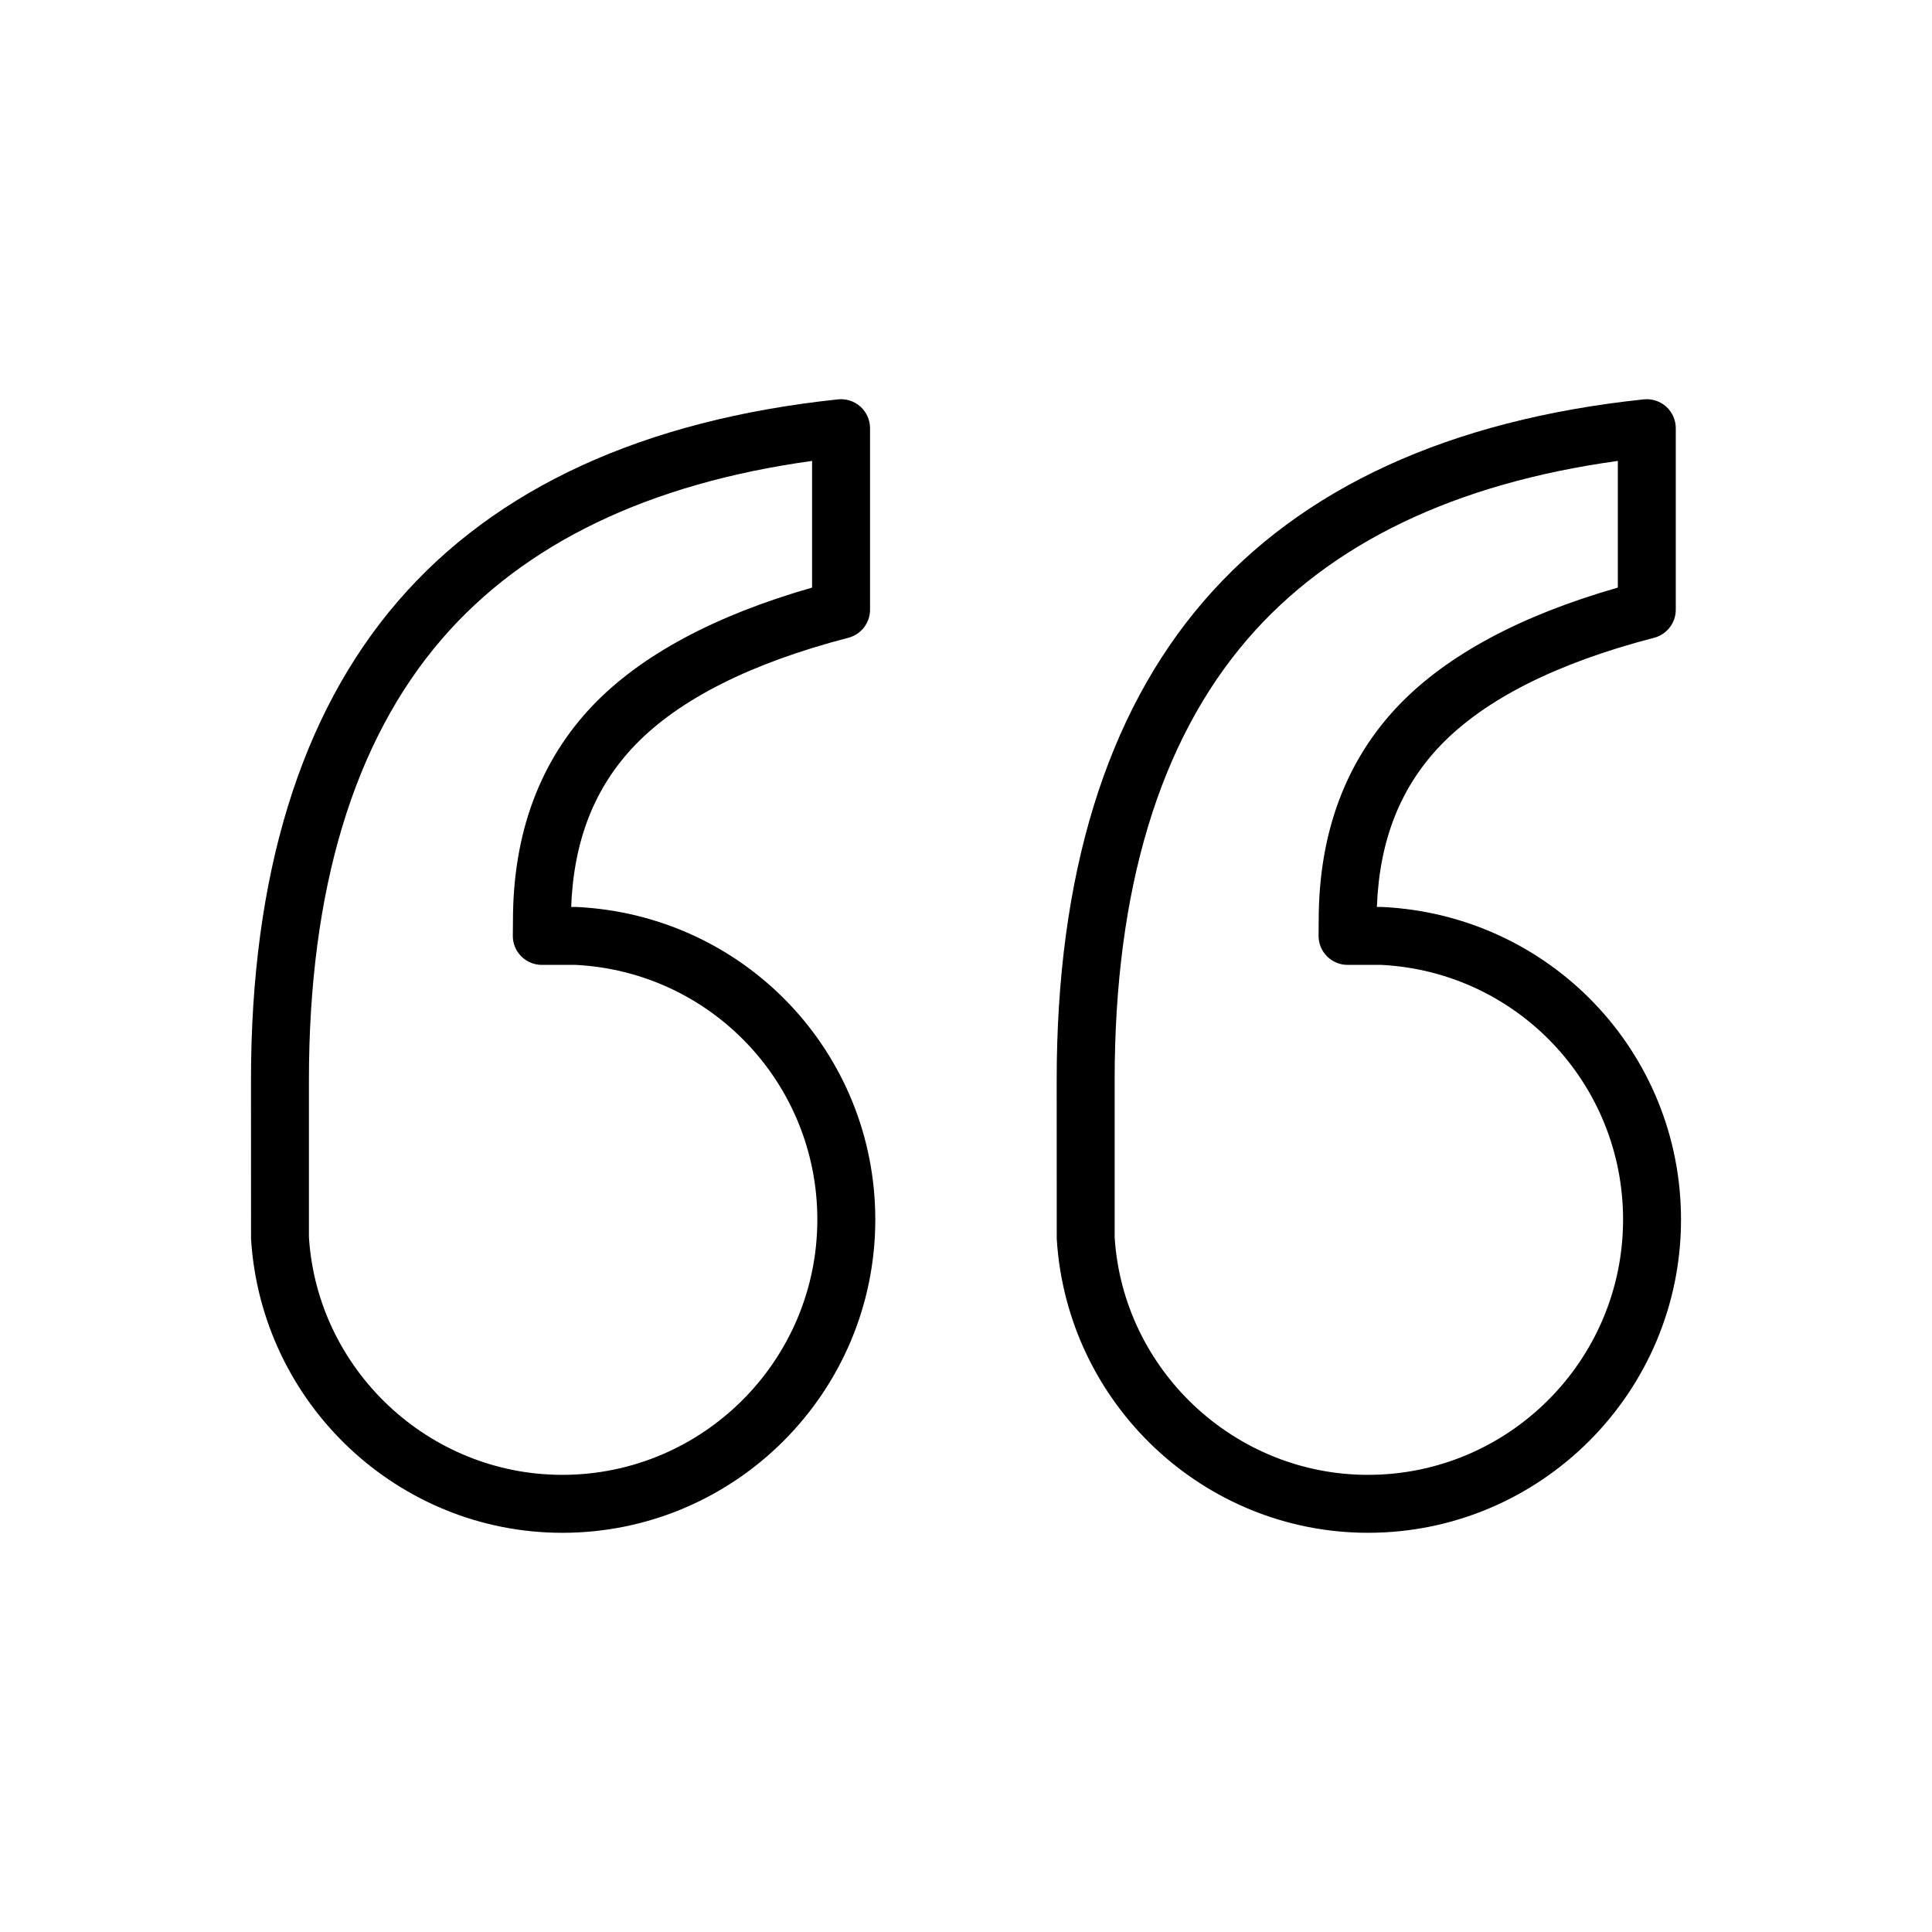
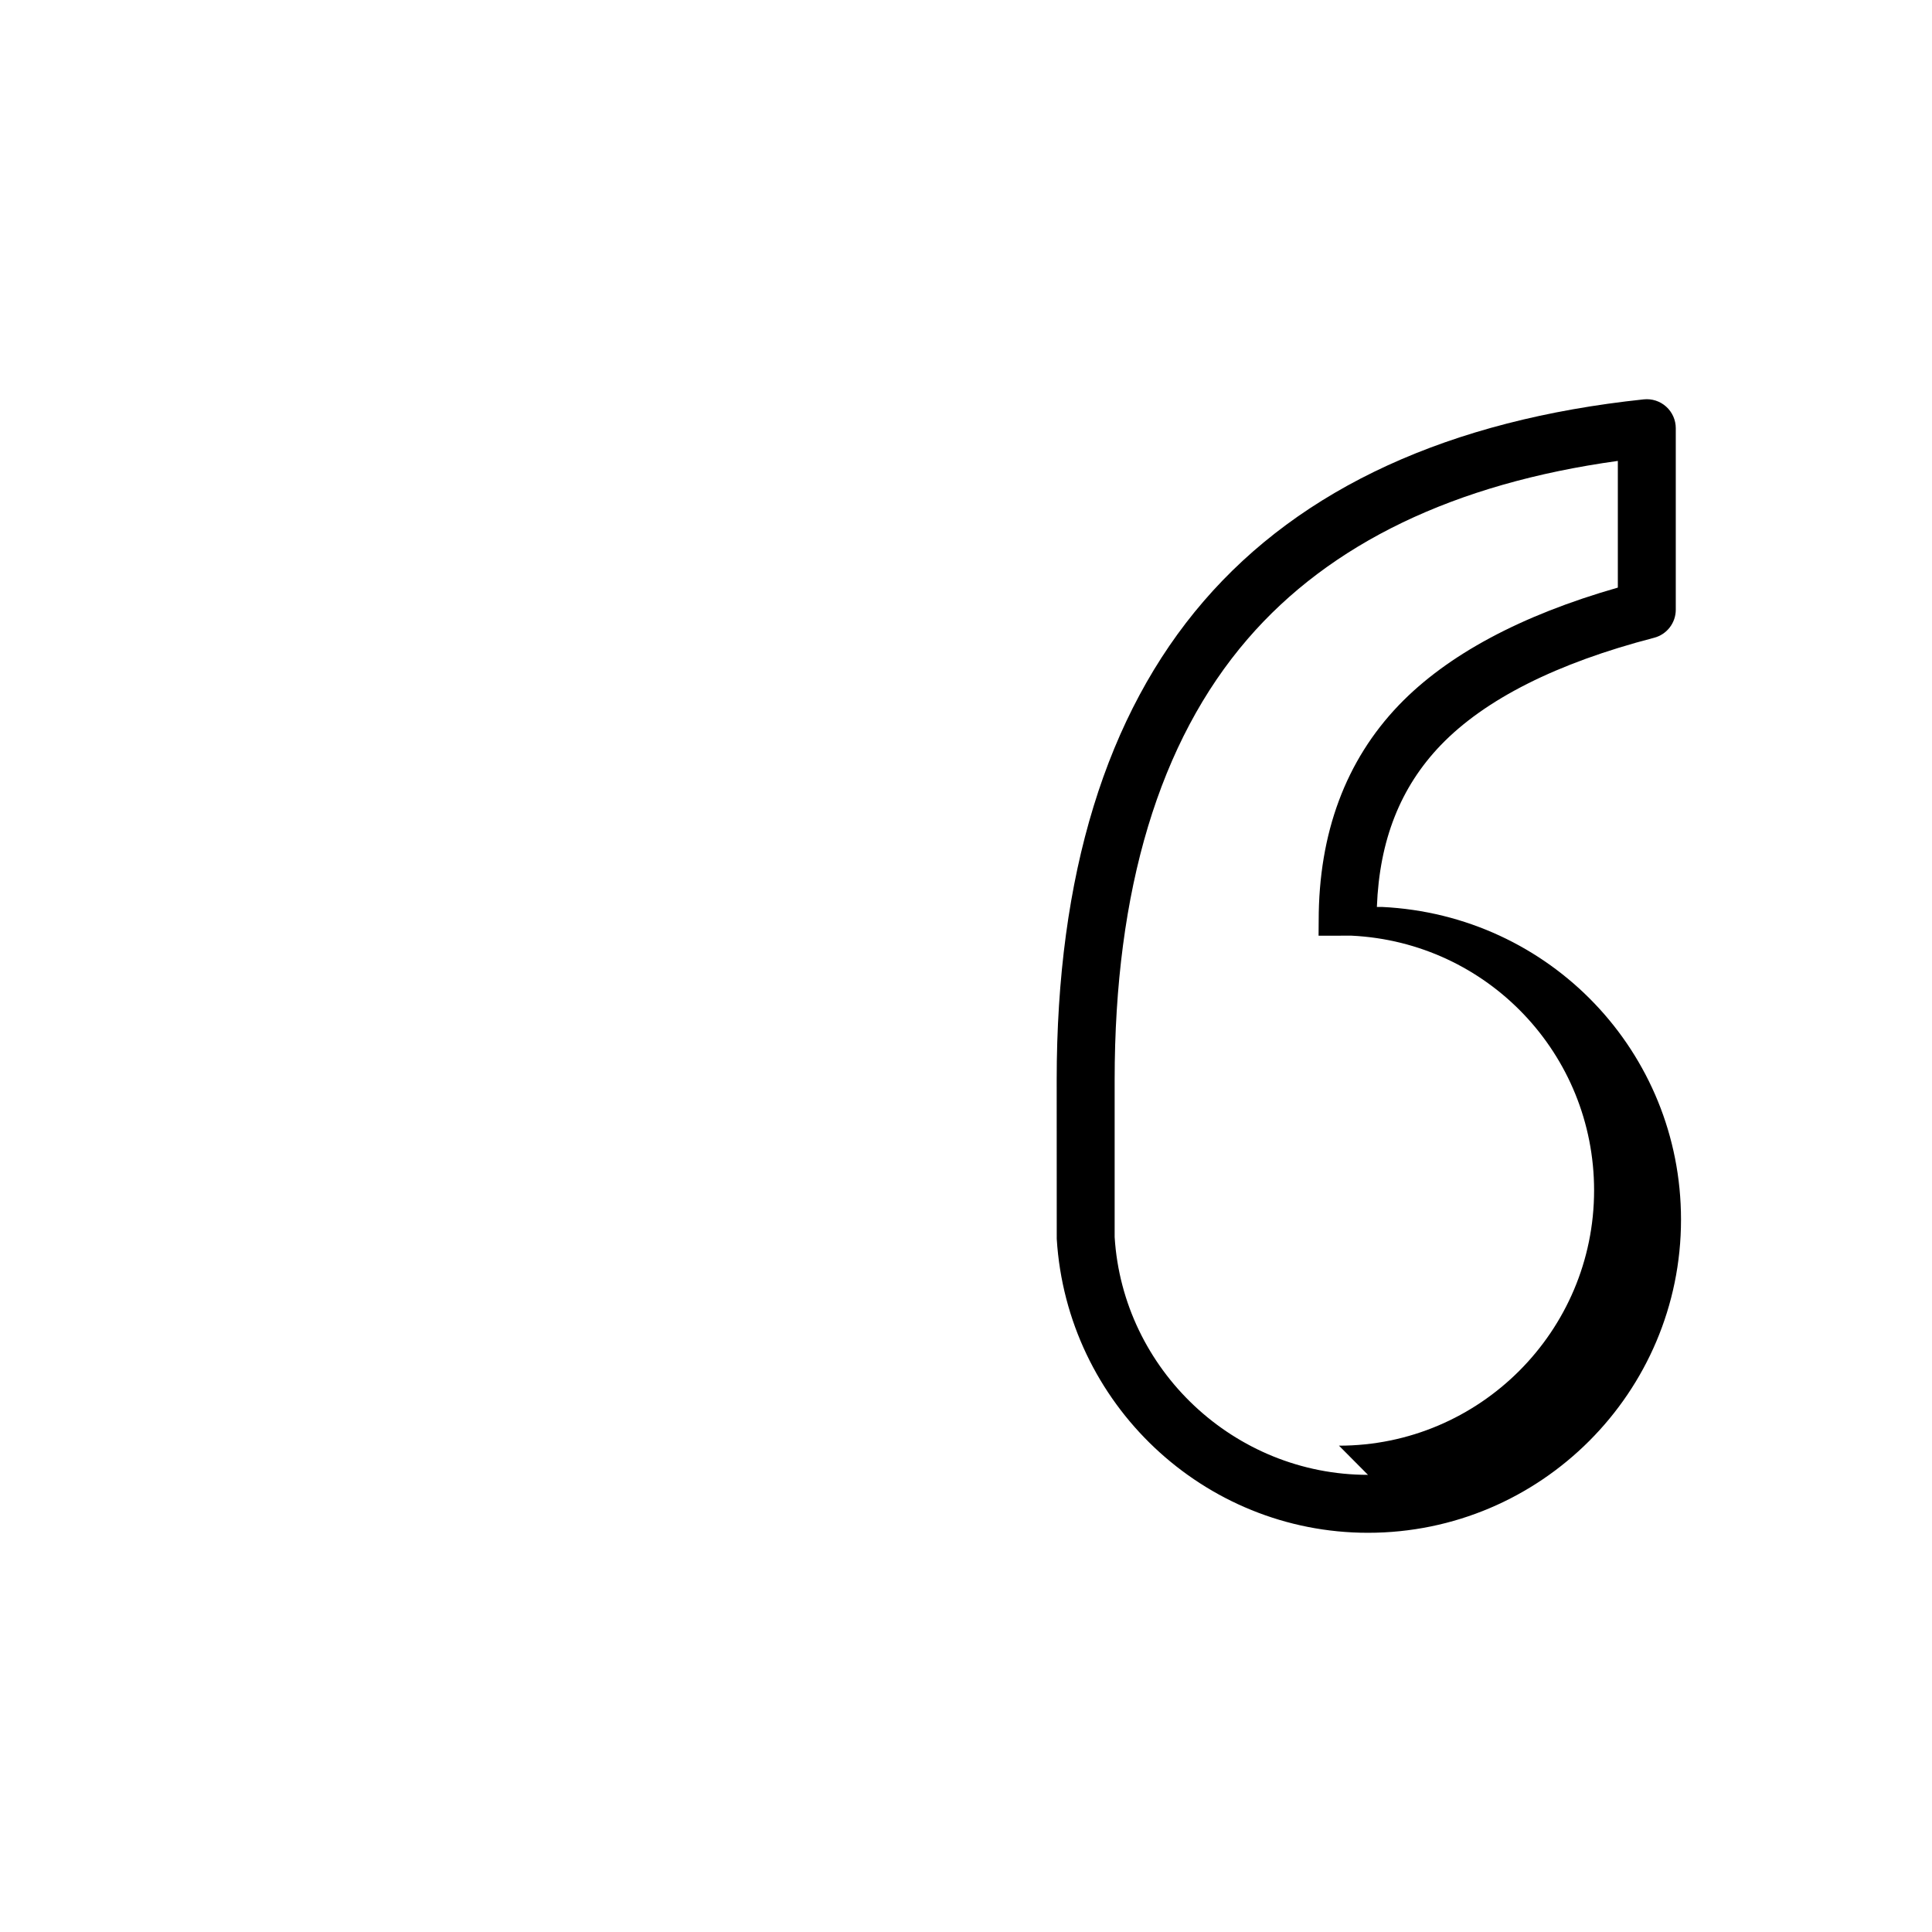
<svg xmlns="http://www.w3.org/2000/svg" id="Your_Icon" height="100" viewBox="0 0 100 100" width="100">
  <g>
    <g>
      <g />
    </g>
    <g />
  </g>
  <g>
-     <path d="m29.826 46.943h-.262c.13-3.45 1.214-6.195 3.302-8.372 2.29-2.381 6.006-4.251 11.044-5.56.661-.171 1.123-.769 1.123-1.452v-9.396c0-.425-.181-.831-.497-1.115-.315-.285-.739-.421-1.16-.377-10.055 1.064-17.719 4.579-22.779 10.449-5.048 5.855-7.606 14.194-7.606 24.782l.003 8.221c.53 8.531 7.607 15.215 16.112 15.215 8.933 0 16.199-7.271 16.199-16.211 0-8.658-6.768-15.766-15.479-16.184zm-.721 29.395c-6.924 0-12.686-5.447-13.115-12.307v-8.129c0-9.849 2.314-17.528 6.878-22.823 4.271-4.955 10.713-8.053 19.165-9.222v6.557c-5.023 1.439-8.832 3.481-11.331 6.079-2.755 2.873-4.151 6.63-4.151 11.153l-.008.782c-.004.4.152.786.434 1.07s.666.444 1.066.444l1.711-.002c7.038.34 12.551 6.131 12.551 13.186 0 7.286-5.921 13.212-13.2 13.212z" />
-     <path d="m71.528 46.943h-.261c.13-3.45 1.215-6.195 3.303-8.371 2.293-2.382 6.009-4.253 11.045-5.561.661-.171 1.123-.769 1.123-1.452v-9.396c0-.425-.181-.831-.497-1.115-.316-.285-.737-.421-1.16-.377-10.056 1.062-17.72 4.577-22.78 10.448-5.048 5.855-7.607 14.193-7.607 24.782l.003 8.221c.525 8.531 7.602 15.215 16.109 15.215 8.935 0 16.203-7.271 16.203-16.211 0-8.657-6.769-15.765-15.481-16.183zm-.722 29.395c-6.926 0-12.687-5.447-13.112-12.307v-8.129c0-9.85 2.314-17.528 6.879-22.823 4.271-4.955 10.714-8.053 19.166-9.222v6.557c-5.021 1.438-8.83 3.48-11.331 6.079-2.756 2.873-4.153 6.63-4.153 11.157l-.006.782c-.003.399.153.784.436 1.067.281.284.665.443 1.064.443l1.708-.002c7.039.34 12.553 6.131 12.553 13.186-.001 7.286-5.924 13.212-13.204 13.212z" />
+     <path d="m71.528 46.943h-.261c.13-3.45 1.215-6.195 3.303-8.371 2.293-2.382 6.009-4.253 11.045-5.561.661-.171 1.123-.769 1.123-1.452v-9.396c0-.425-.181-.831-.497-1.115-.316-.285-.737-.421-1.16-.377-10.056 1.062-17.72 4.577-22.78 10.448-5.048 5.855-7.607 14.193-7.607 24.782l.003 8.221c.525 8.531 7.602 15.215 16.109 15.215 8.935 0 16.203-7.271 16.203-16.211 0-8.657-6.769-15.765-15.481-16.183zm-.722 29.395c-6.926 0-12.687-5.447-13.112-12.307v-8.129c0-9.85 2.314-17.528 6.879-22.823 4.271-4.955 10.714-8.053 19.166-9.222v6.557c-5.021 1.438-8.83 3.48-11.331 6.079-2.756 2.873-4.153 6.63-4.153 11.157l-.006.782l1.708-.002c7.039.34 12.553 6.131 12.553 13.186-.001 7.286-5.924 13.212-13.204 13.212z" />
  </g>
</svg>